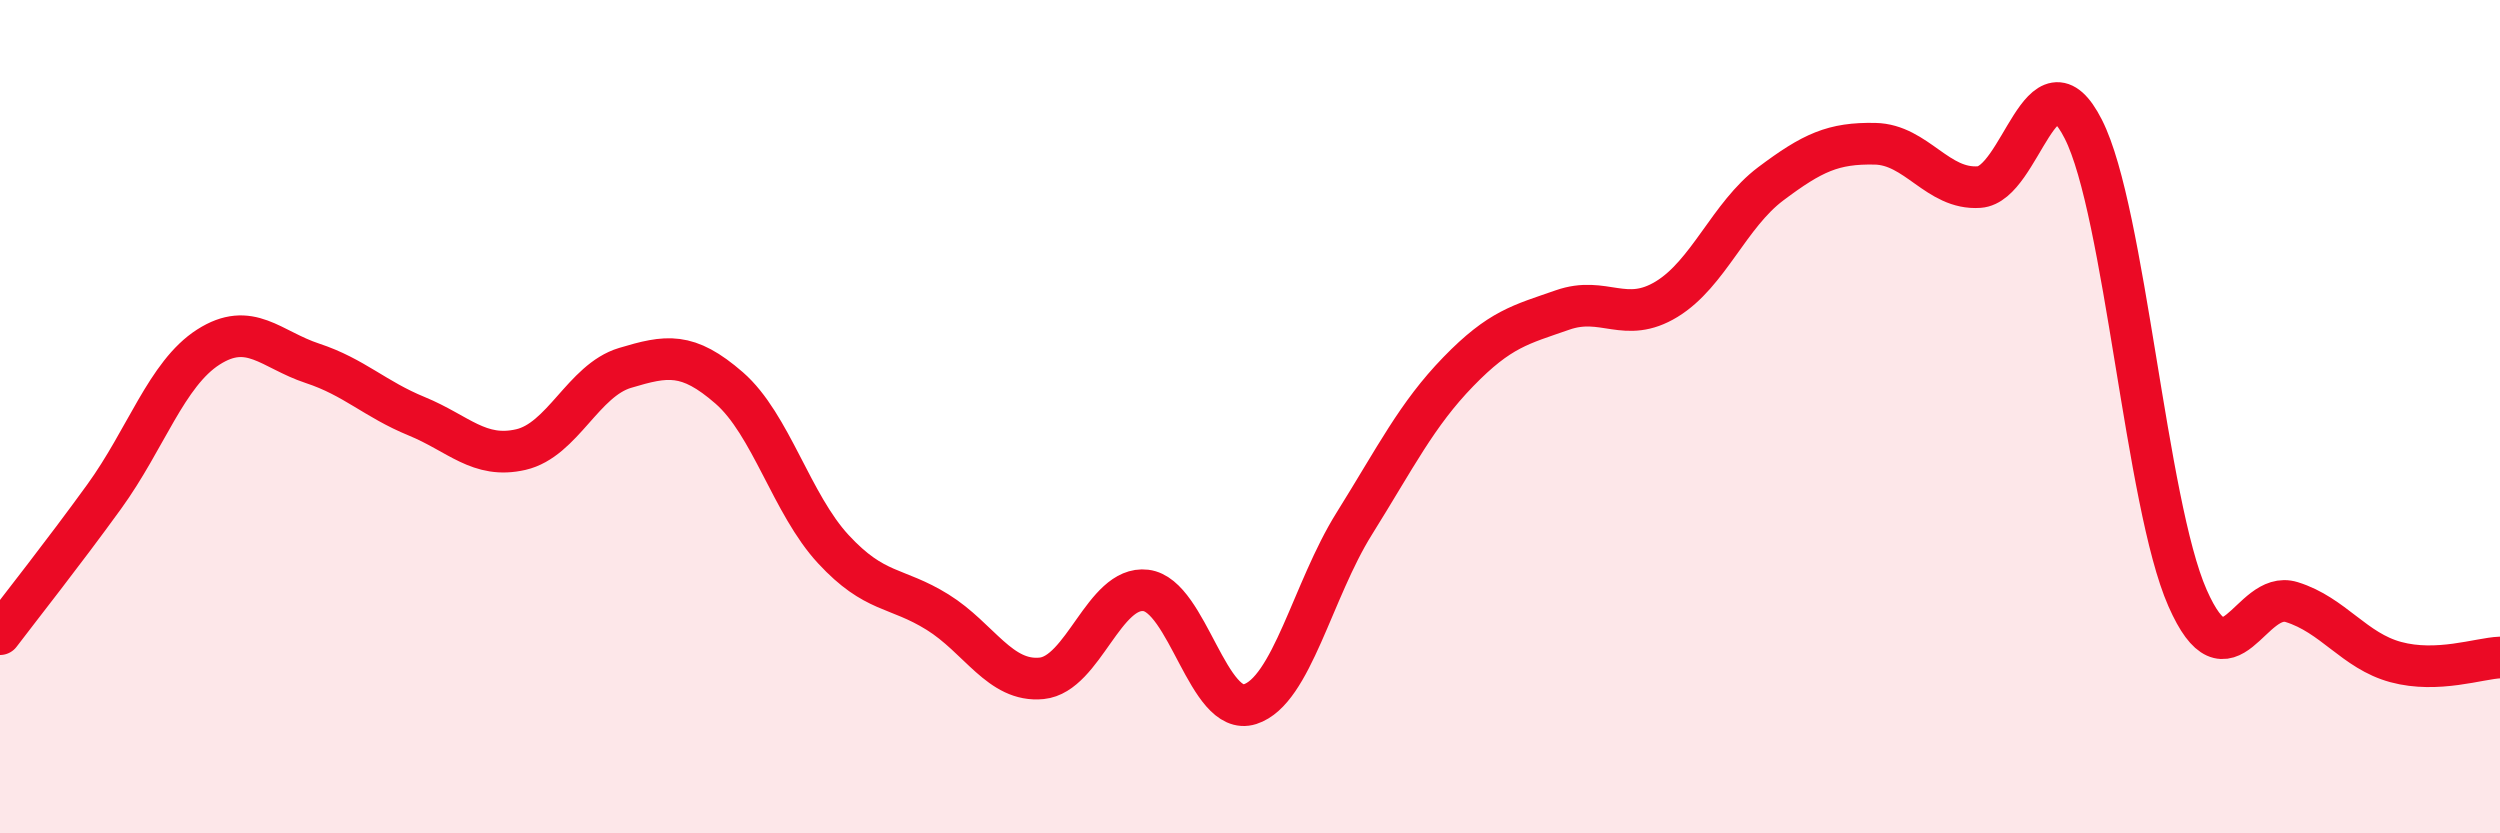
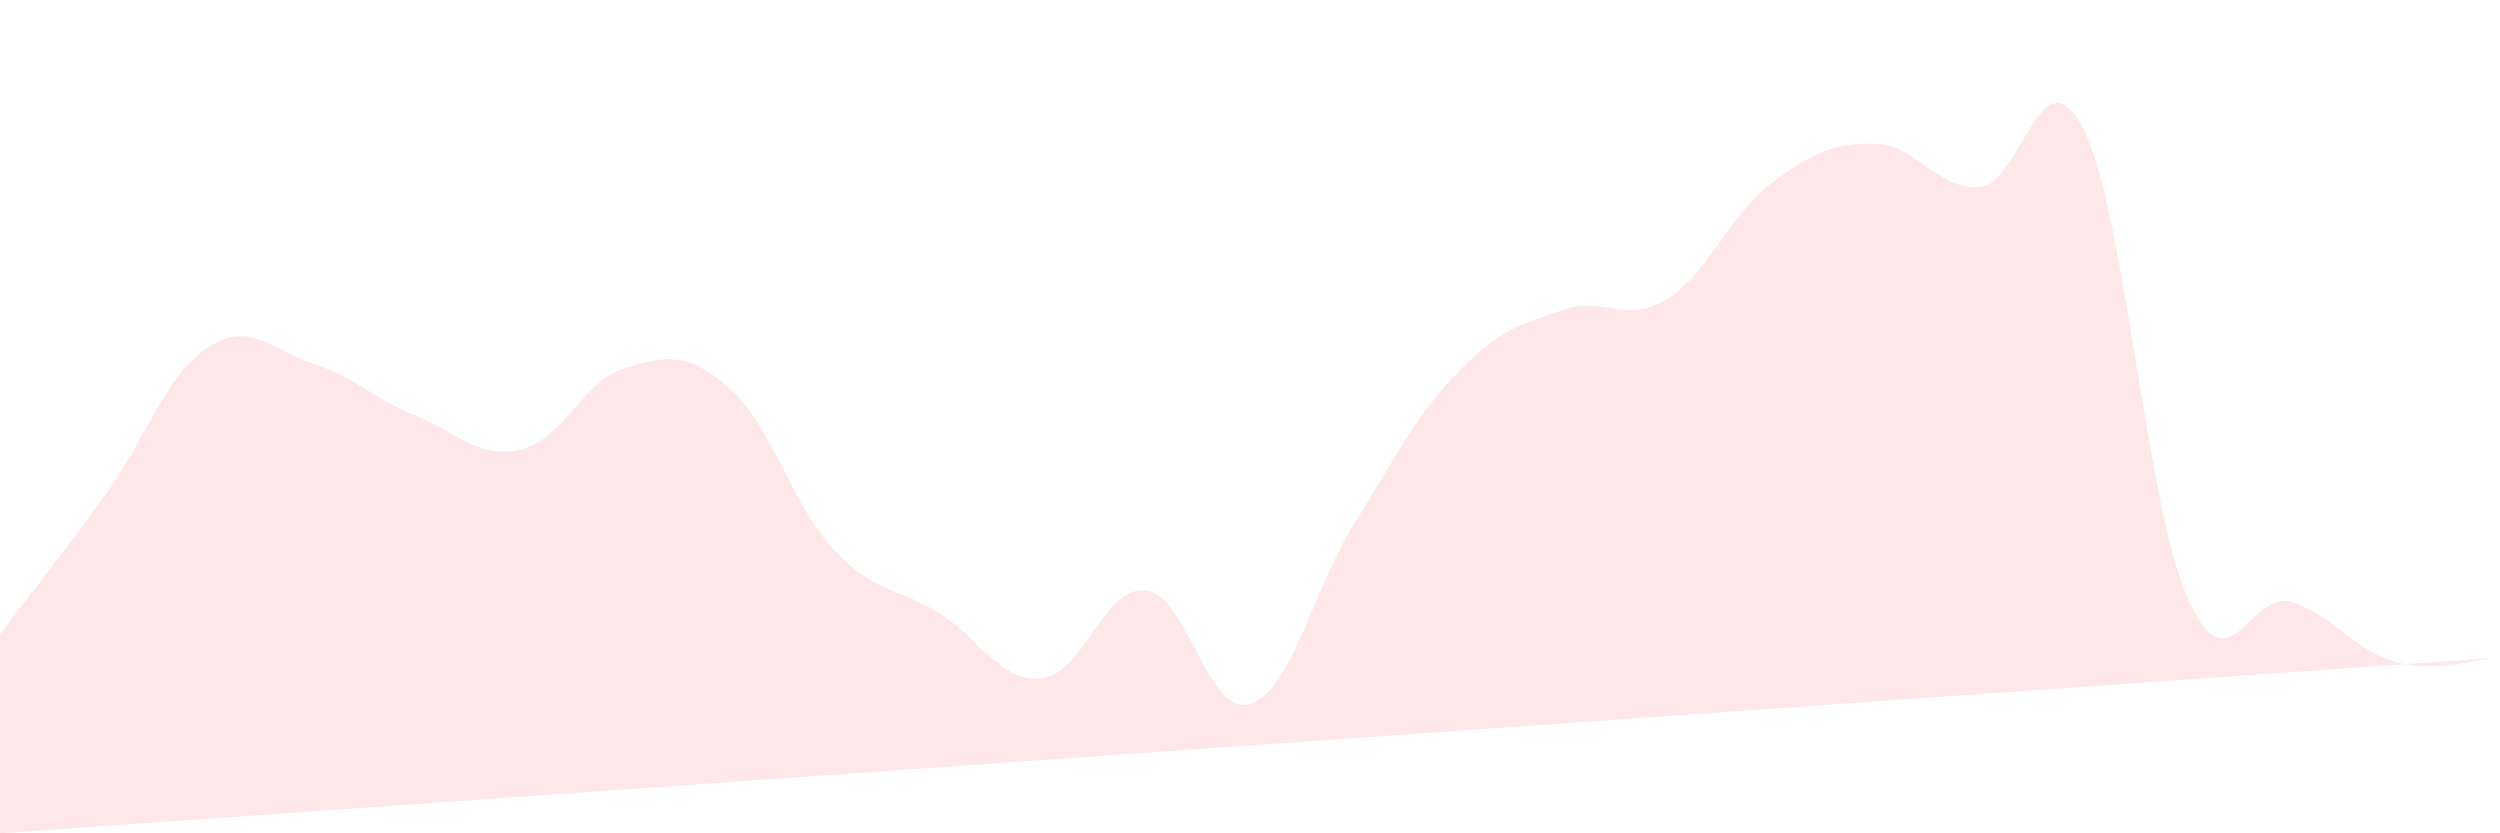
<svg xmlns="http://www.w3.org/2000/svg" width="60" height="20" viewBox="0 0 60 20">
-   <path d="M 0,15.22 C 0.5,14.56 1.5,13.3 2.5,11.92 C 3.5,10.54 4,8.97 5,8.33 C 6,7.69 6.5,8.39 7.5,8.72 C 8.5,9.05 9,9.58 10,9.99 C 11,10.4 11.5,11.02 12.5,10.79 C 13.5,10.56 14,9.13 15,8.83 C 16,8.53 16.5,8.44 17.5,9.31 C 18.5,10.18 19,12.1 20,13.18 C 21,14.26 21.5,14.07 22.5,14.69 C 23.5,15.31 24,16.38 25,16.28 C 26,16.18 26.5,14.05 27.5,14.17 C 28.5,14.29 29,17.22 30,16.9 C 31,16.58 31.5,14.17 32.5,12.57 C 33.5,10.97 34,9.95 35,8.92 C 36,7.89 36.5,7.79 37.5,7.44 C 38.5,7.09 39,7.79 40,7.18 C 41,6.57 41.5,5.16 42.5,4.41 C 43.5,3.66 44,3.43 45,3.45 C 46,3.47 46.5,4.56 47.5,4.49 C 48.5,4.42 49,1.13 50,3.1 C 51,5.07 51.5,12.08 52.5,14.35 C 53.5,16.62 54,14.14 55,14.45 C 56,14.76 56.5,15.62 57.5,15.89 C 58.5,16.16 59.5,15.8 60,15.78L60 20L0 20Z" fill="#EB0A25" opacity="0.1" stroke-linecap="round" stroke-linejoin="round" />
-   <path d="M 0,15.22 C 0.5,14.56 1.5,13.3 2.5,11.92 C 3.5,10.54 4,8.97 5,8.33 C 6,7.69 6.5,8.39 7.5,8.72 C 8.5,9.05 9,9.58 10,9.99 C 11,10.4 11.5,11.02 12.5,10.79 C 13.5,10.56 14,9.13 15,8.83 C 16,8.53 16.5,8.44 17.5,9.31 C 18.5,10.18 19,12.1 20,13.18 C 21,14.26 21.5,14.07 22.5,14.69 C 23.5,15.31 24,16.38 25,16.28 C 26,16.18 26.5,14.05 27.5,14.17 C 28.5,14.29 29,17.22 30,16.9 C 31,16.58 31.5,14.17 32.5,12.57 C 33.5,10.97 34,9.95 35,8.92 C 36,7.89 36.5,7.79 37.5,7.44 C 38.5,7.09 39,7.79 40,7.18 C 41,6.57 41.5,5.16 42.5,4.41 C 43.5,3.66 44,3.43 45,3.45 C 46,3.47 46.5,4.56 47.5,4.49 C 48.5,4.42 49,1.13 50,3.1 C 51,5.07 51.5,12.08 52.5,14.35 C 53.5,16.62 54,14.14 55,14.45 C 56,14.76 56.5,15.62 57.5,15.89 C 58.5,16.16 59.5,15.8 60,15.78" stroke="#EB0A25" stroke-width="1" fill="none" stroke-linecap="round" stroke-linejoin="round" />
+   <path d="M 0,15.22 C 0.5,14.56 1.5,13.3 2.5,11.92 C 3.5,10.54 4,8.97 5,8.33 C 6,7.69 6.5,8.39 7.5,8.72 C 8.5,9.05 9,9.58 10,9.99 C 11,10.4 11.5,11.02 12.5,10.79 C 13.5,10.56 14,9.13 15,8.83 C 16,8.53 16.5,8.44 17.5,9.31 C 18.5,10.18 19,12.1 20,13.18 C 21,14.26 21.5,14.07 22.5,14.69 C 23.5,15.31 24,16.38 25,16.28 C 26,16.18 26.5,14.05 27.5,14.17 C 28.5,14.29 29,17.22 30,16.9 C 31,16.58 31.5,14.17 32.5,12.57 C 33.5,10.97 34,9.95 35,8.92 C 36,7.89 36.5,7.79 37.5,7.44 C 38.5,7.09 39,7.79 40,7.18 C 41,6.57 41.5,5.16 42.5,4.41 C 43.5,3.66 44,3.43 45,3.45 C 46,3.47 46.5,4.56 47.5,4.49 C 48.5,4.42 49,1.13 50,3.1 C 51,5.07 51.5,12.08 52.5,14.35 C 53.5,16.62 54,14.14 55,14.45 C 56,14.76 56.5,15.62 57.5,15.89 C 58.5,16.16 59.5,15.8 60,15.78L0 20Z" fill="#EB0A25" opacity="0.1" stroke-linecap="round" stroke-linejoin="round" />
</svg>